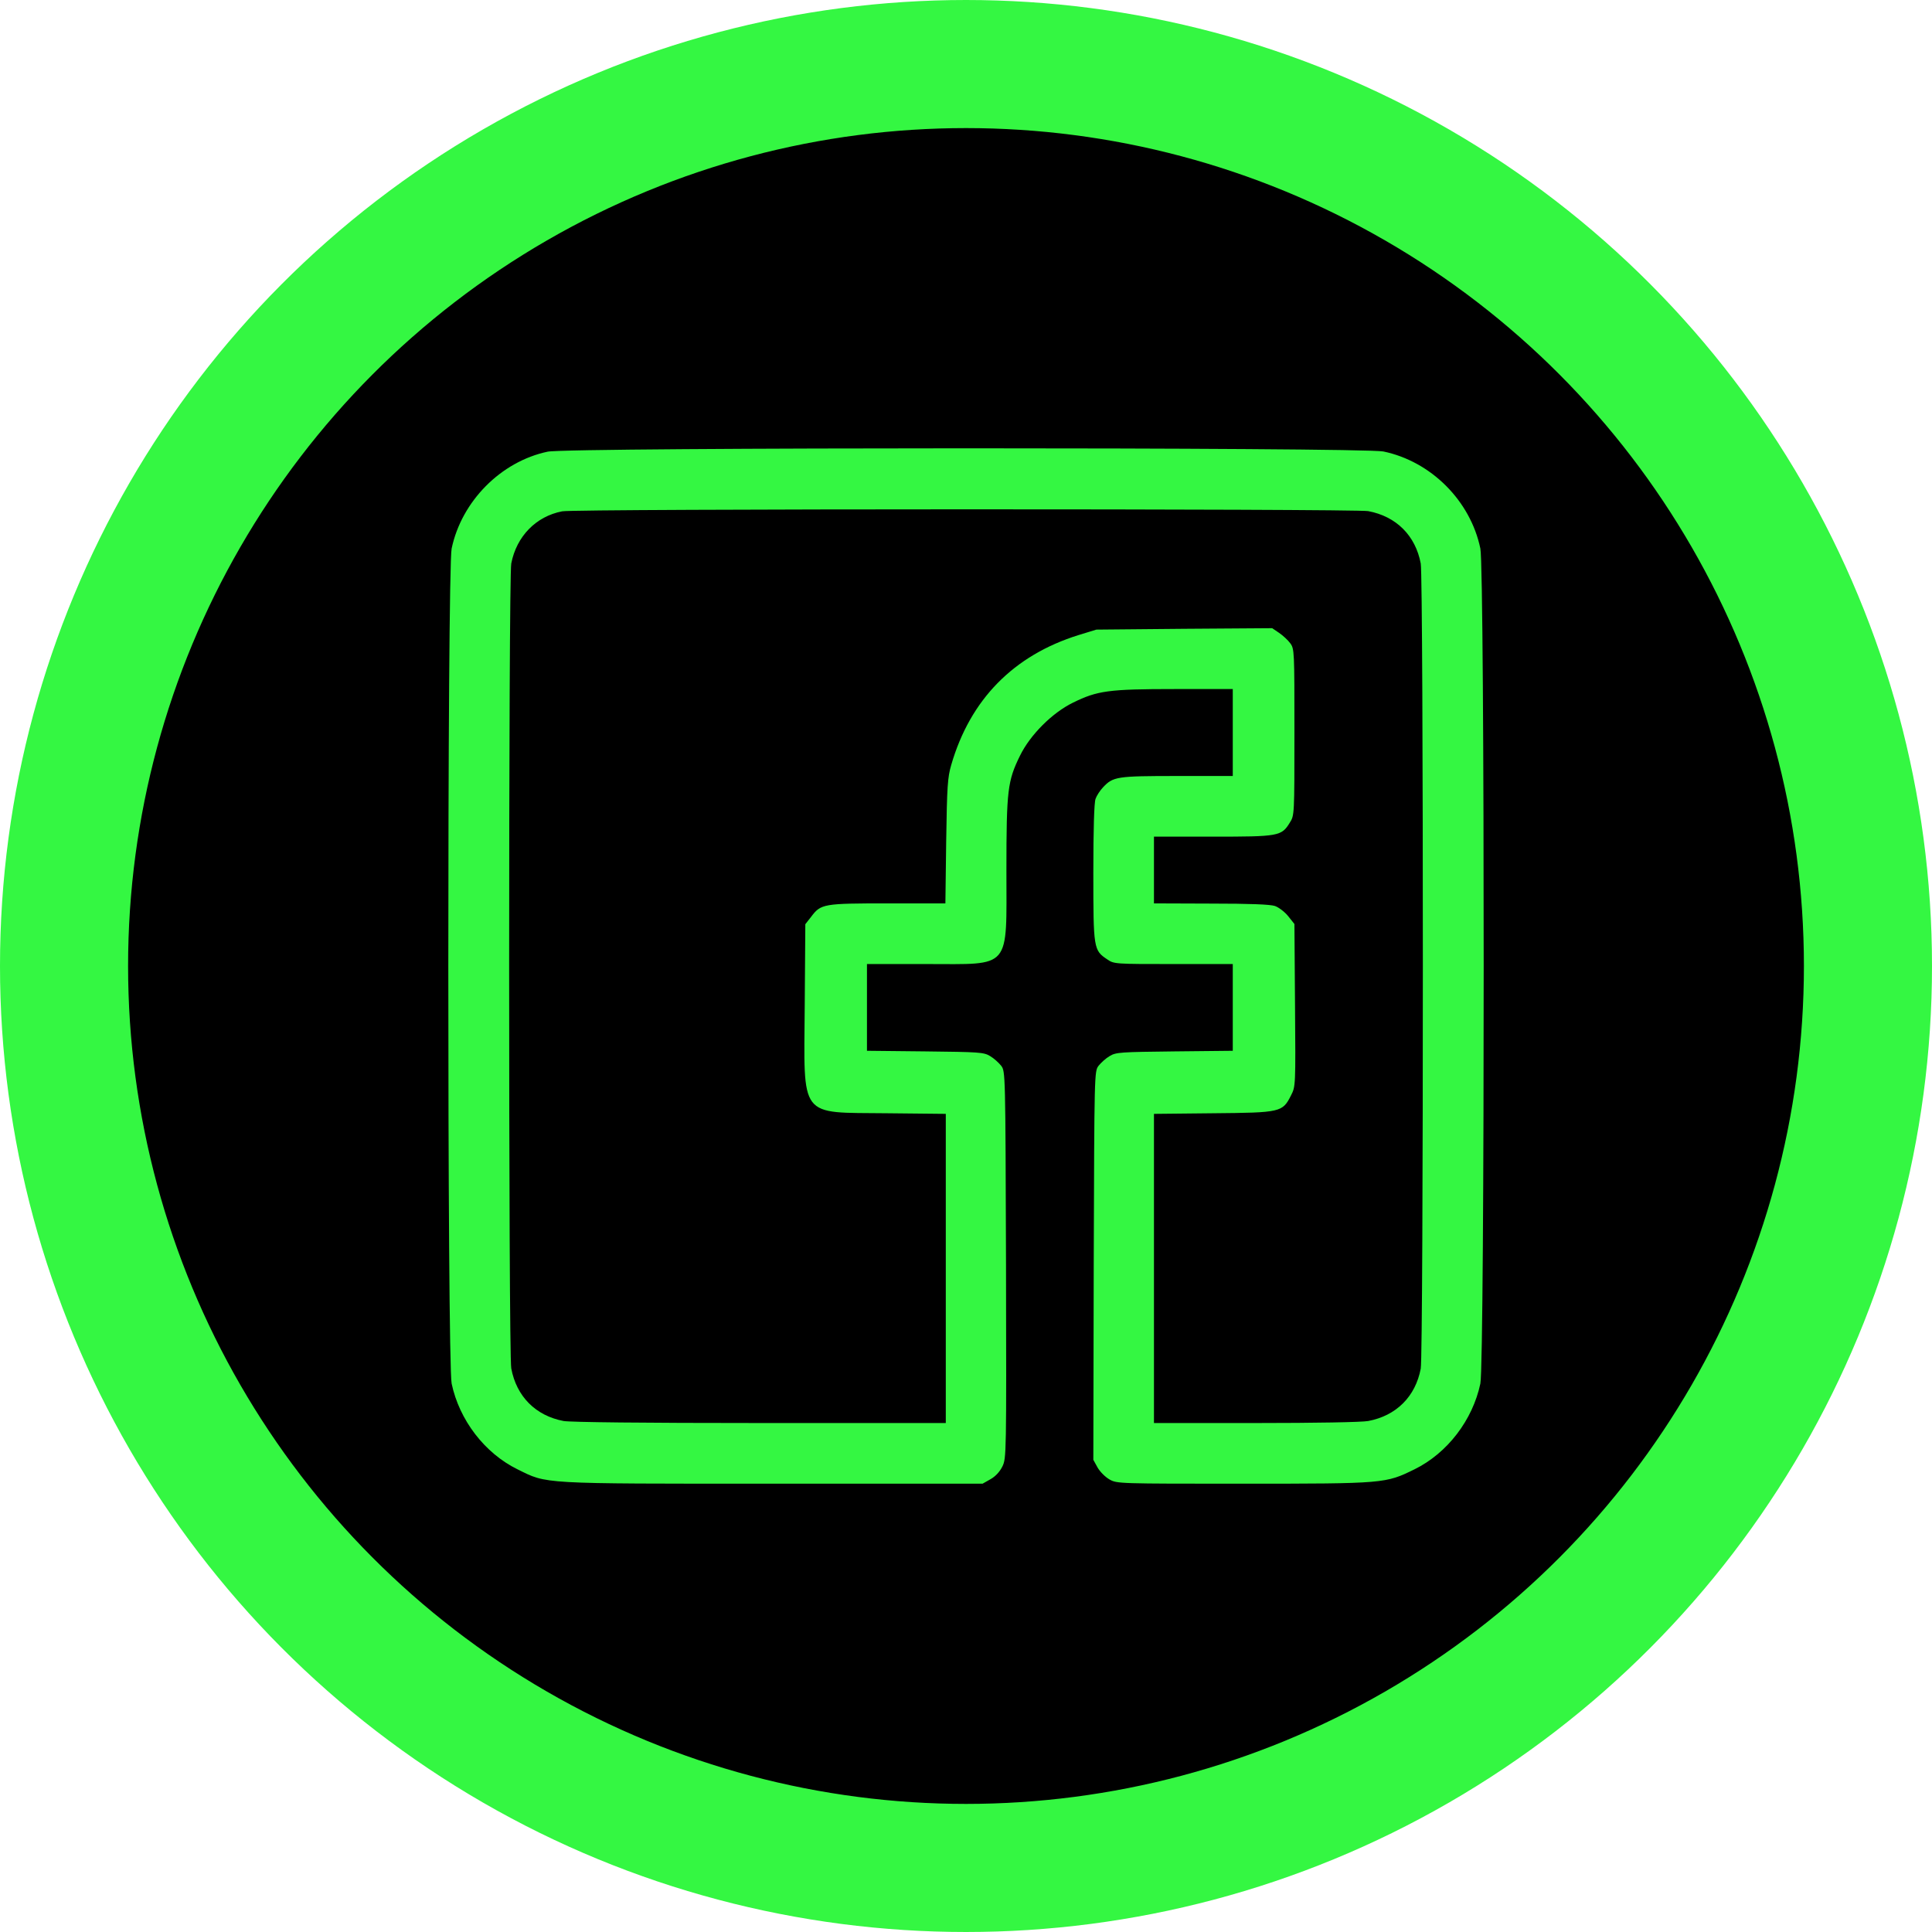
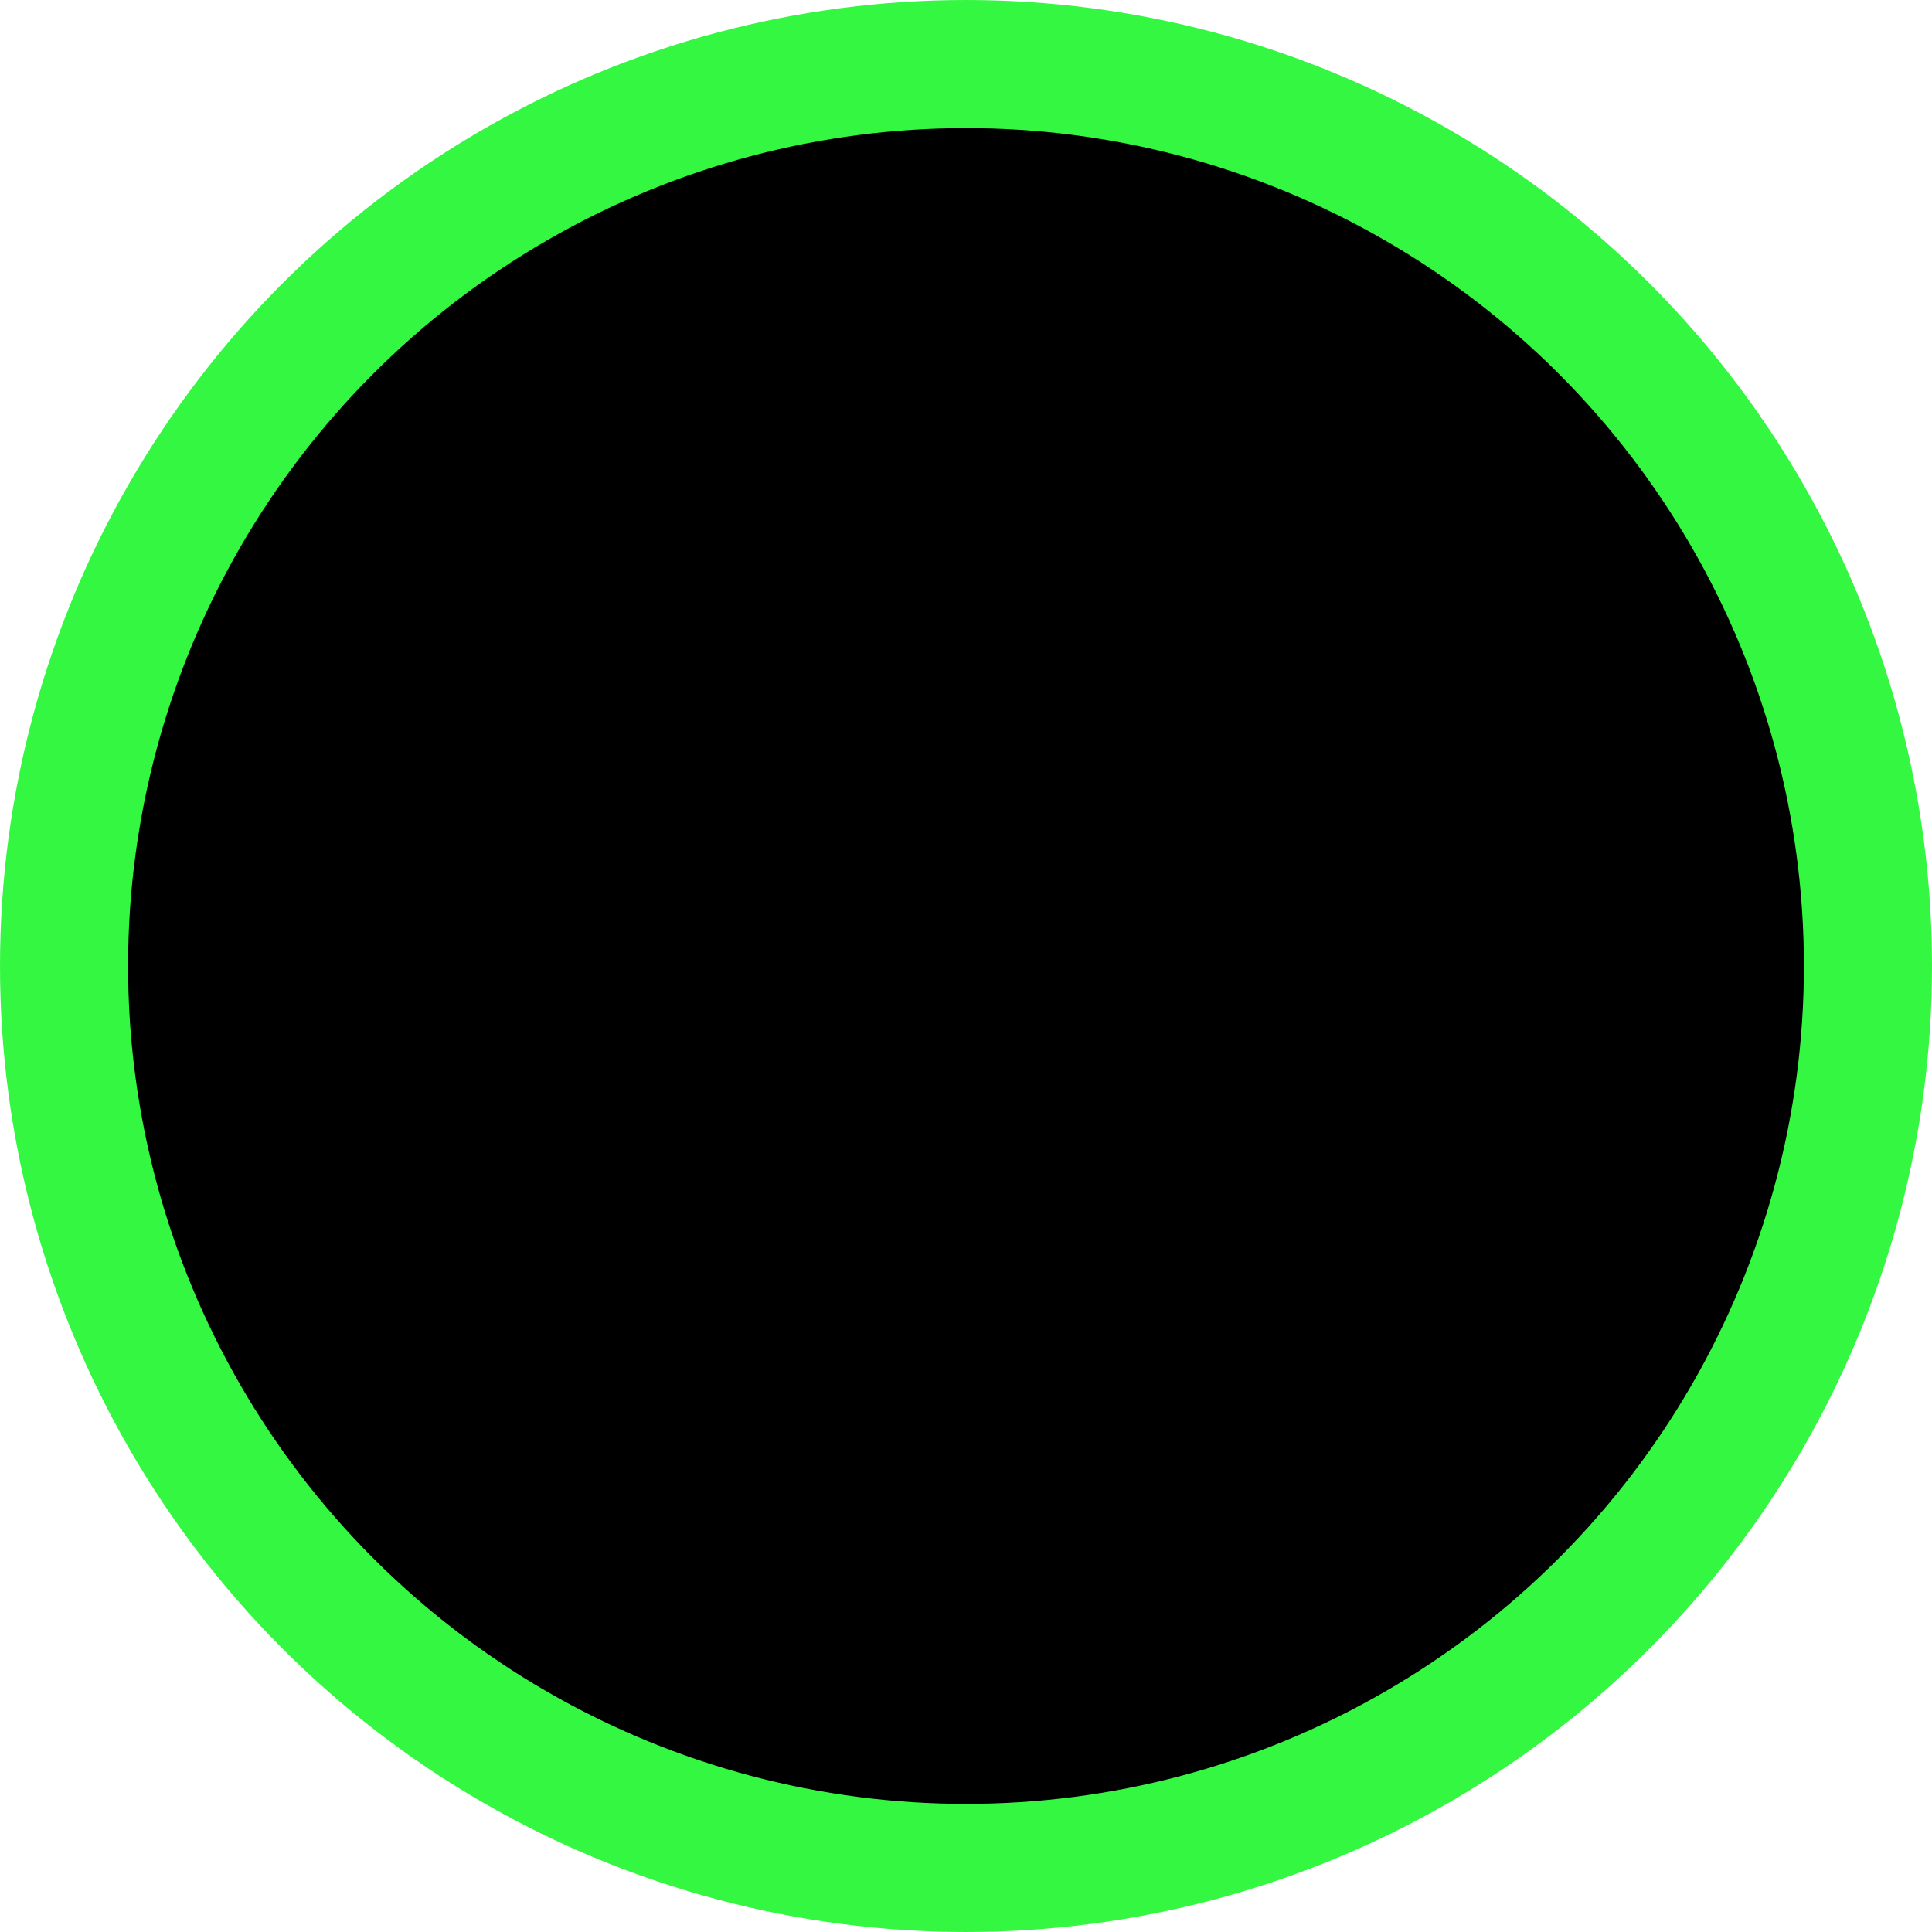
<svg xmlns="http://www.w3.org/2000/svg" width="181" height="181" viewBox="0 0 181 181" fill="none">
  <circle cx="90.5" cy="90.5" r="84.5" fill="black" stroke="#34F742" stroke-width="12" />
-   <path d="M51.306 42.315C46.913 43.243 43.24 46.975 42.312 51.389C41.896 53.378 41.896 127.634 42.312 129.623C43.032 133.033 45.399 136.14 48.485 137.655C51.306 139.038 50.397 139 72.399 139H92.053L92.791 138.583C93.264 138.318 93.662 137.882 93.908 137.39C94.287 136.613 94.287 136.31 94.249 118.485C94.192 100.413 94.192 100.375 93.795 99.845C93.567 99.561 93.113 99.144 92.753 98.936C92.166 98.576 91.712 98.557 86.675 98.5L81.222 98.443V94.37V90.317H86.789C94.817 90.317 94.287 90.942 94.287 81.508C94.287 74.025 94.4 73.154 95.555 70.805C96.502 68.854 98.585 66.77 100.535 65.823C102.807 64.706 103.868 64.554 110.059 64.554H115.493V68.627V72.7H110.286C104.606 72.7 104.284 72.756 103.337 73.76C103.053 74.063 102.732 74.556 102.637 74.84C102.504 75.181 102.429 77.7 102.429 81.754C102.429 88.877 102.447 89.028 103.735 89.881C104.36 90.317 104.473 90.317 109.927 90.317H115.493V94.37V98.443L110.059 98.5C105.004 98.557 104.549 98.576 103.962 98.936C103.602 99.144 103.148 99.561 102.921 99.845C102.523 100.375 102.523 100.413 102.466 118.579L102.429 136.765L102.826 137.484C103.053 137.882 103.546 138.375 103.943 138.602C104.644 139 104.795 139 116.459 139C129.751 139 129.807 138.981 132.515 137.655C135.601 136.14 137.968 133.033 138.688 129.623C139.104 127.634 139.104 53.378 138.688 51.389C137.76 46.918 134.068 43.224 129.599 42.296C127.668 41.898 53.2 41.898 51.306 42.315ZM128.179 47.884C130.811 48.377 132.61 50.176 133.102 52.79C133.367 54.192 133.367 126.82 133.102 128.221C132.61 130.835 130.811 132.635 128.179 133.128C127.592 133.241 123.218 133.317 117.652 133.317H108.109V118.845V104.353L113.657 104.296C120 104.24 120.151 104.202 120.946 102.629C121.382 101.777 121.382 101.758 121.325 94.162L121.268 86.566L120.681 85.827C120.359 85.429 119.81 85.012 119.45 84.88C119.015 84.728 117.084 84.653 113.467 84.653L108.109 84.634V81.508V78.382H113.619C119.791 78.382 120.056 78.344 120.833 77.075C121.268 76.393 121.268 76.374 121.268 68.589C121.268 60.974 121.268 60.784 120.87 60.254C120.662 59.97 120.189 59.534 119.829 59.288L119.185 58.852L110.949 58.909L102.713 58.985L101.046 59.496C94.969 61.391 90.898 65.52 89.118 71.658C88.777 72.832 88.72 73.647 88.644 78.799L88.569 84.634H83.191C77.151 84.634 76.905 84.671 75.996 85.884L75.447 86.585L75.391 94.181C75.315 104.921 74.785 104.202 83.078 104.296L88.607 104.353V118.845V133.317H71.206C60.205 133.317 53.446 133.241 52.802 133.128C50.189 132.635 48.39 130.835 47.898 128.202C47.633 126.82 47.633 54.173 47.898 52.79C48.39 50.252 50.208 48.377 52.669 47.903C53.862 47.657 126.948 47.657 128.179 47.884Z" fill="#34F742" />
</svg>